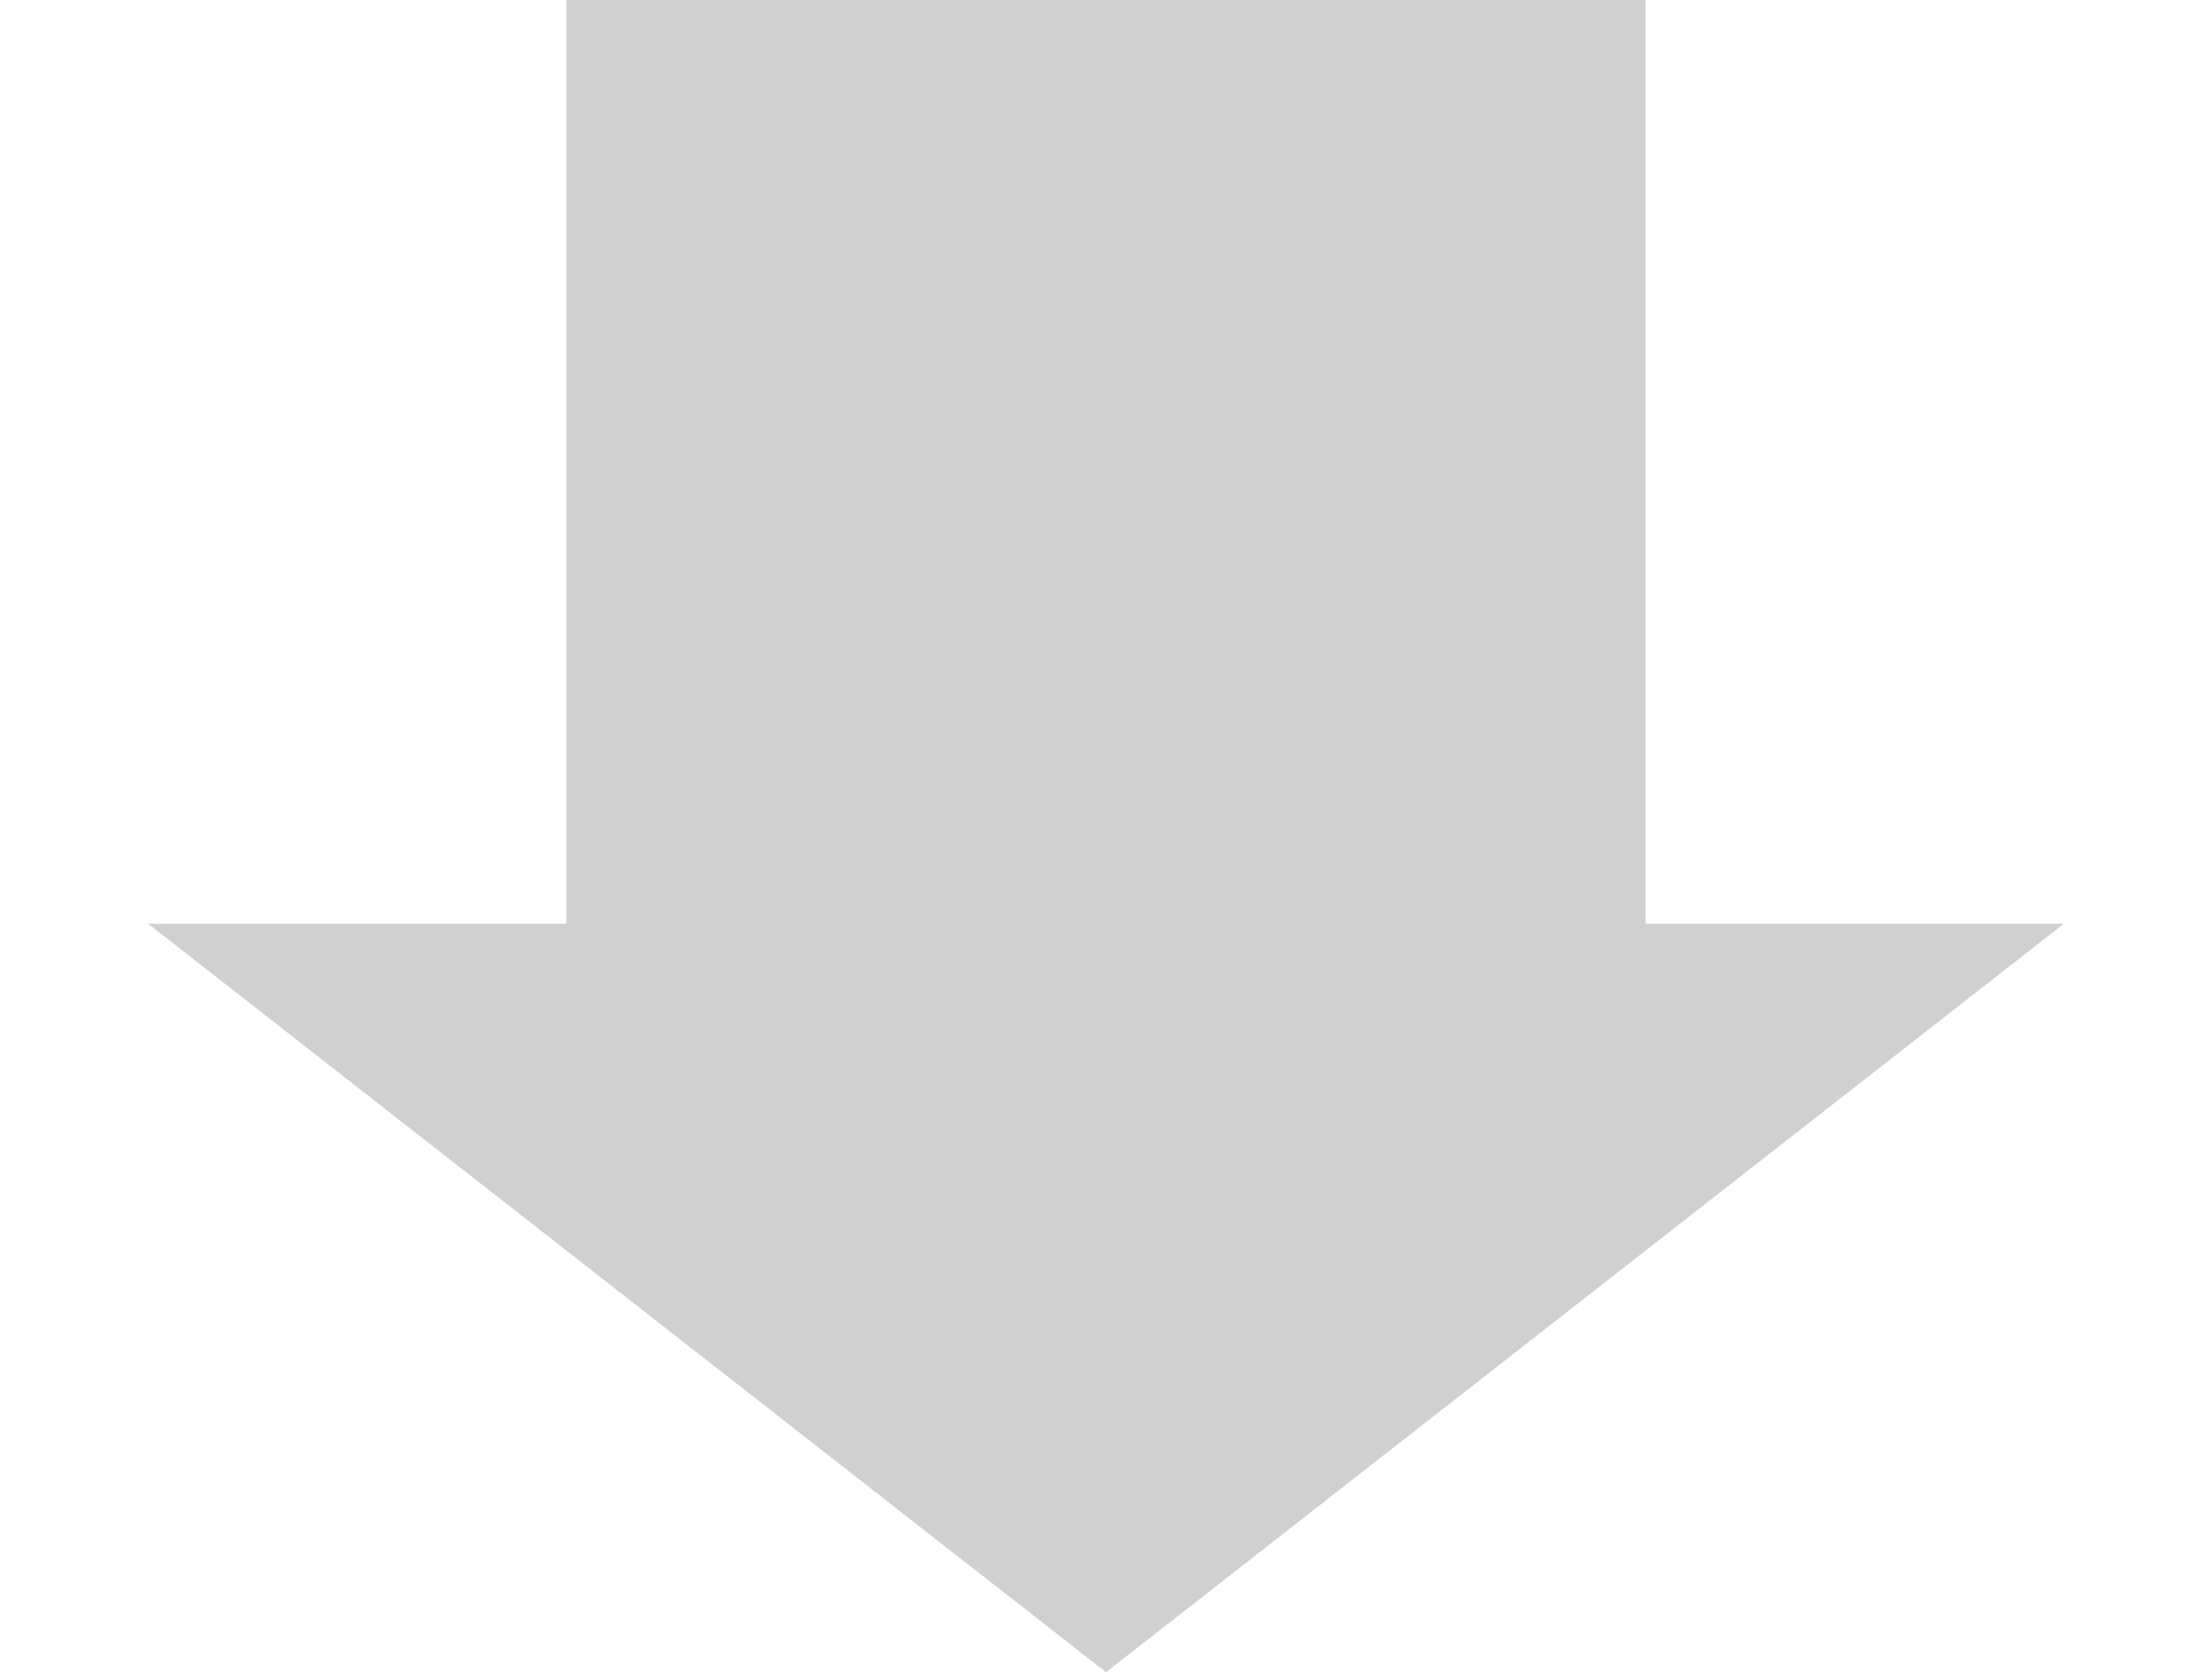
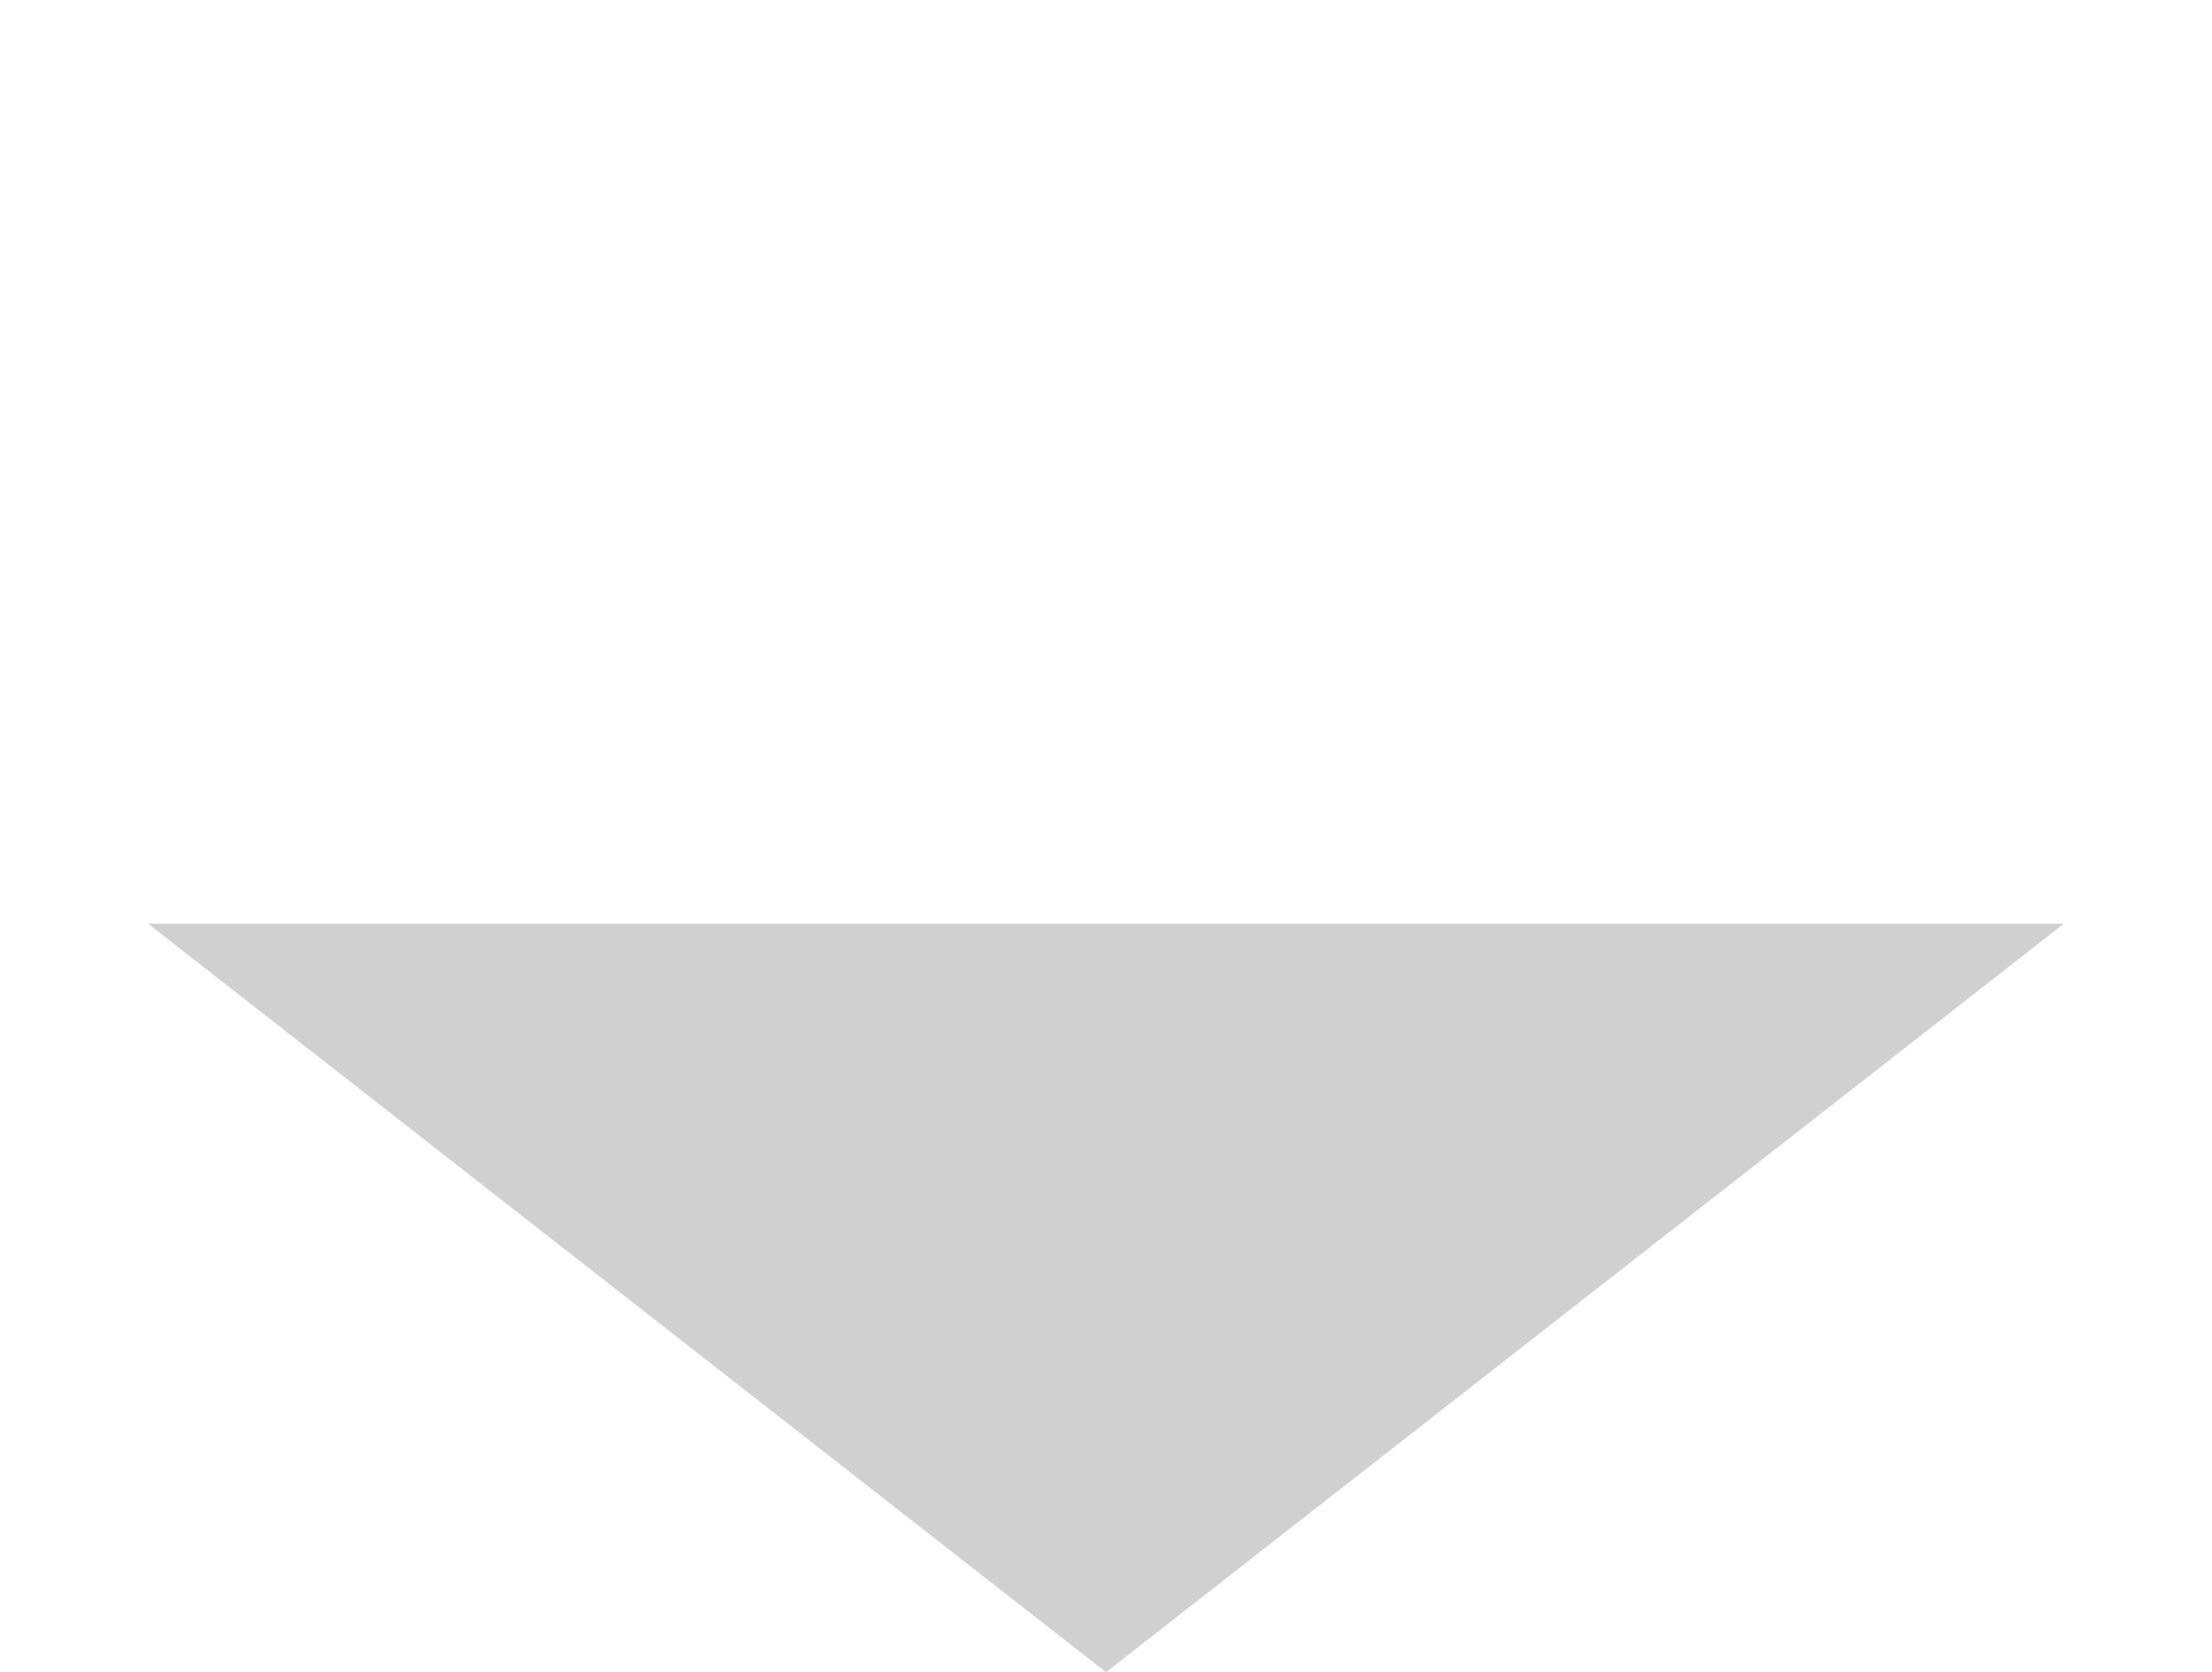
<svg xmlns="http://www.w3.org/2000/svg" width="82" height="62" viewBox="0 0 82 62" fill="none">
-   <path d="M41 62L5.493 34.25L76.507 34.25L41 62Z" fill="#D0D0D0" />
-   <rect x="61" y="43" width="40" height="43" transform="rotate(-180 61 43)" fill="#D0D0D0" />
+   <path d="M41 62L5.493 34.25L76.507 34.25L41 62" fill="#D0D0D0" />
</svg>